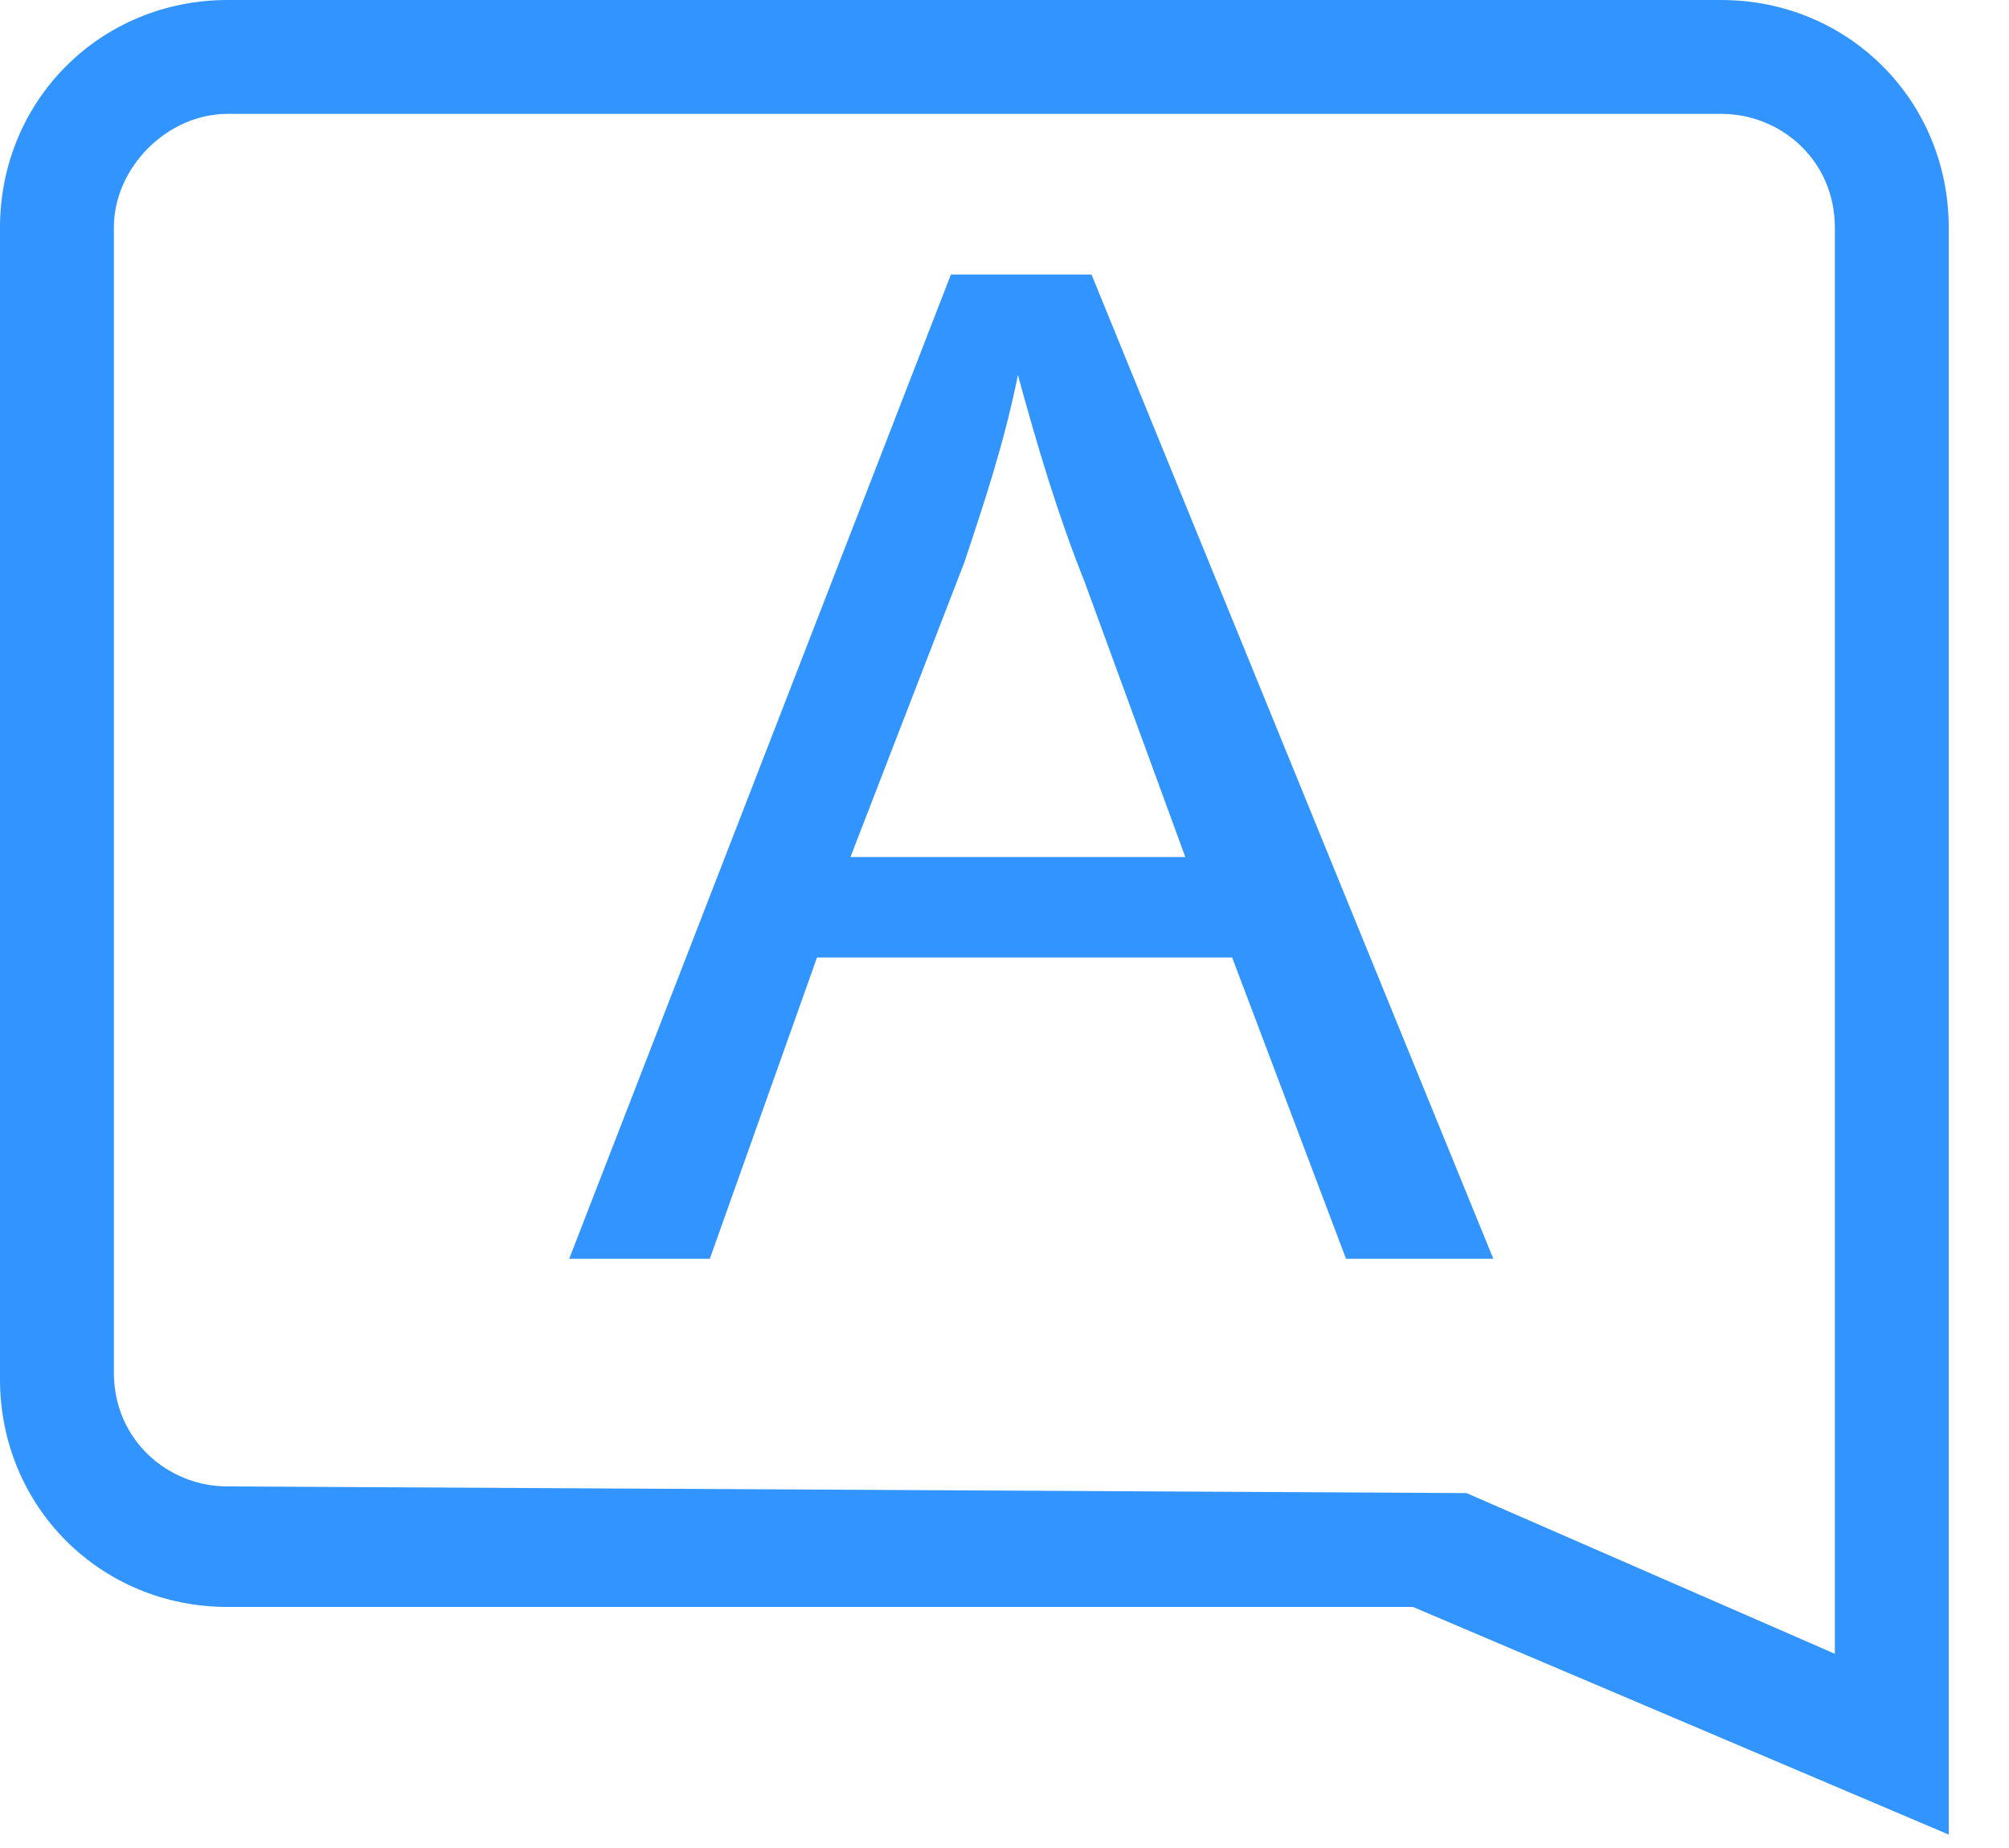
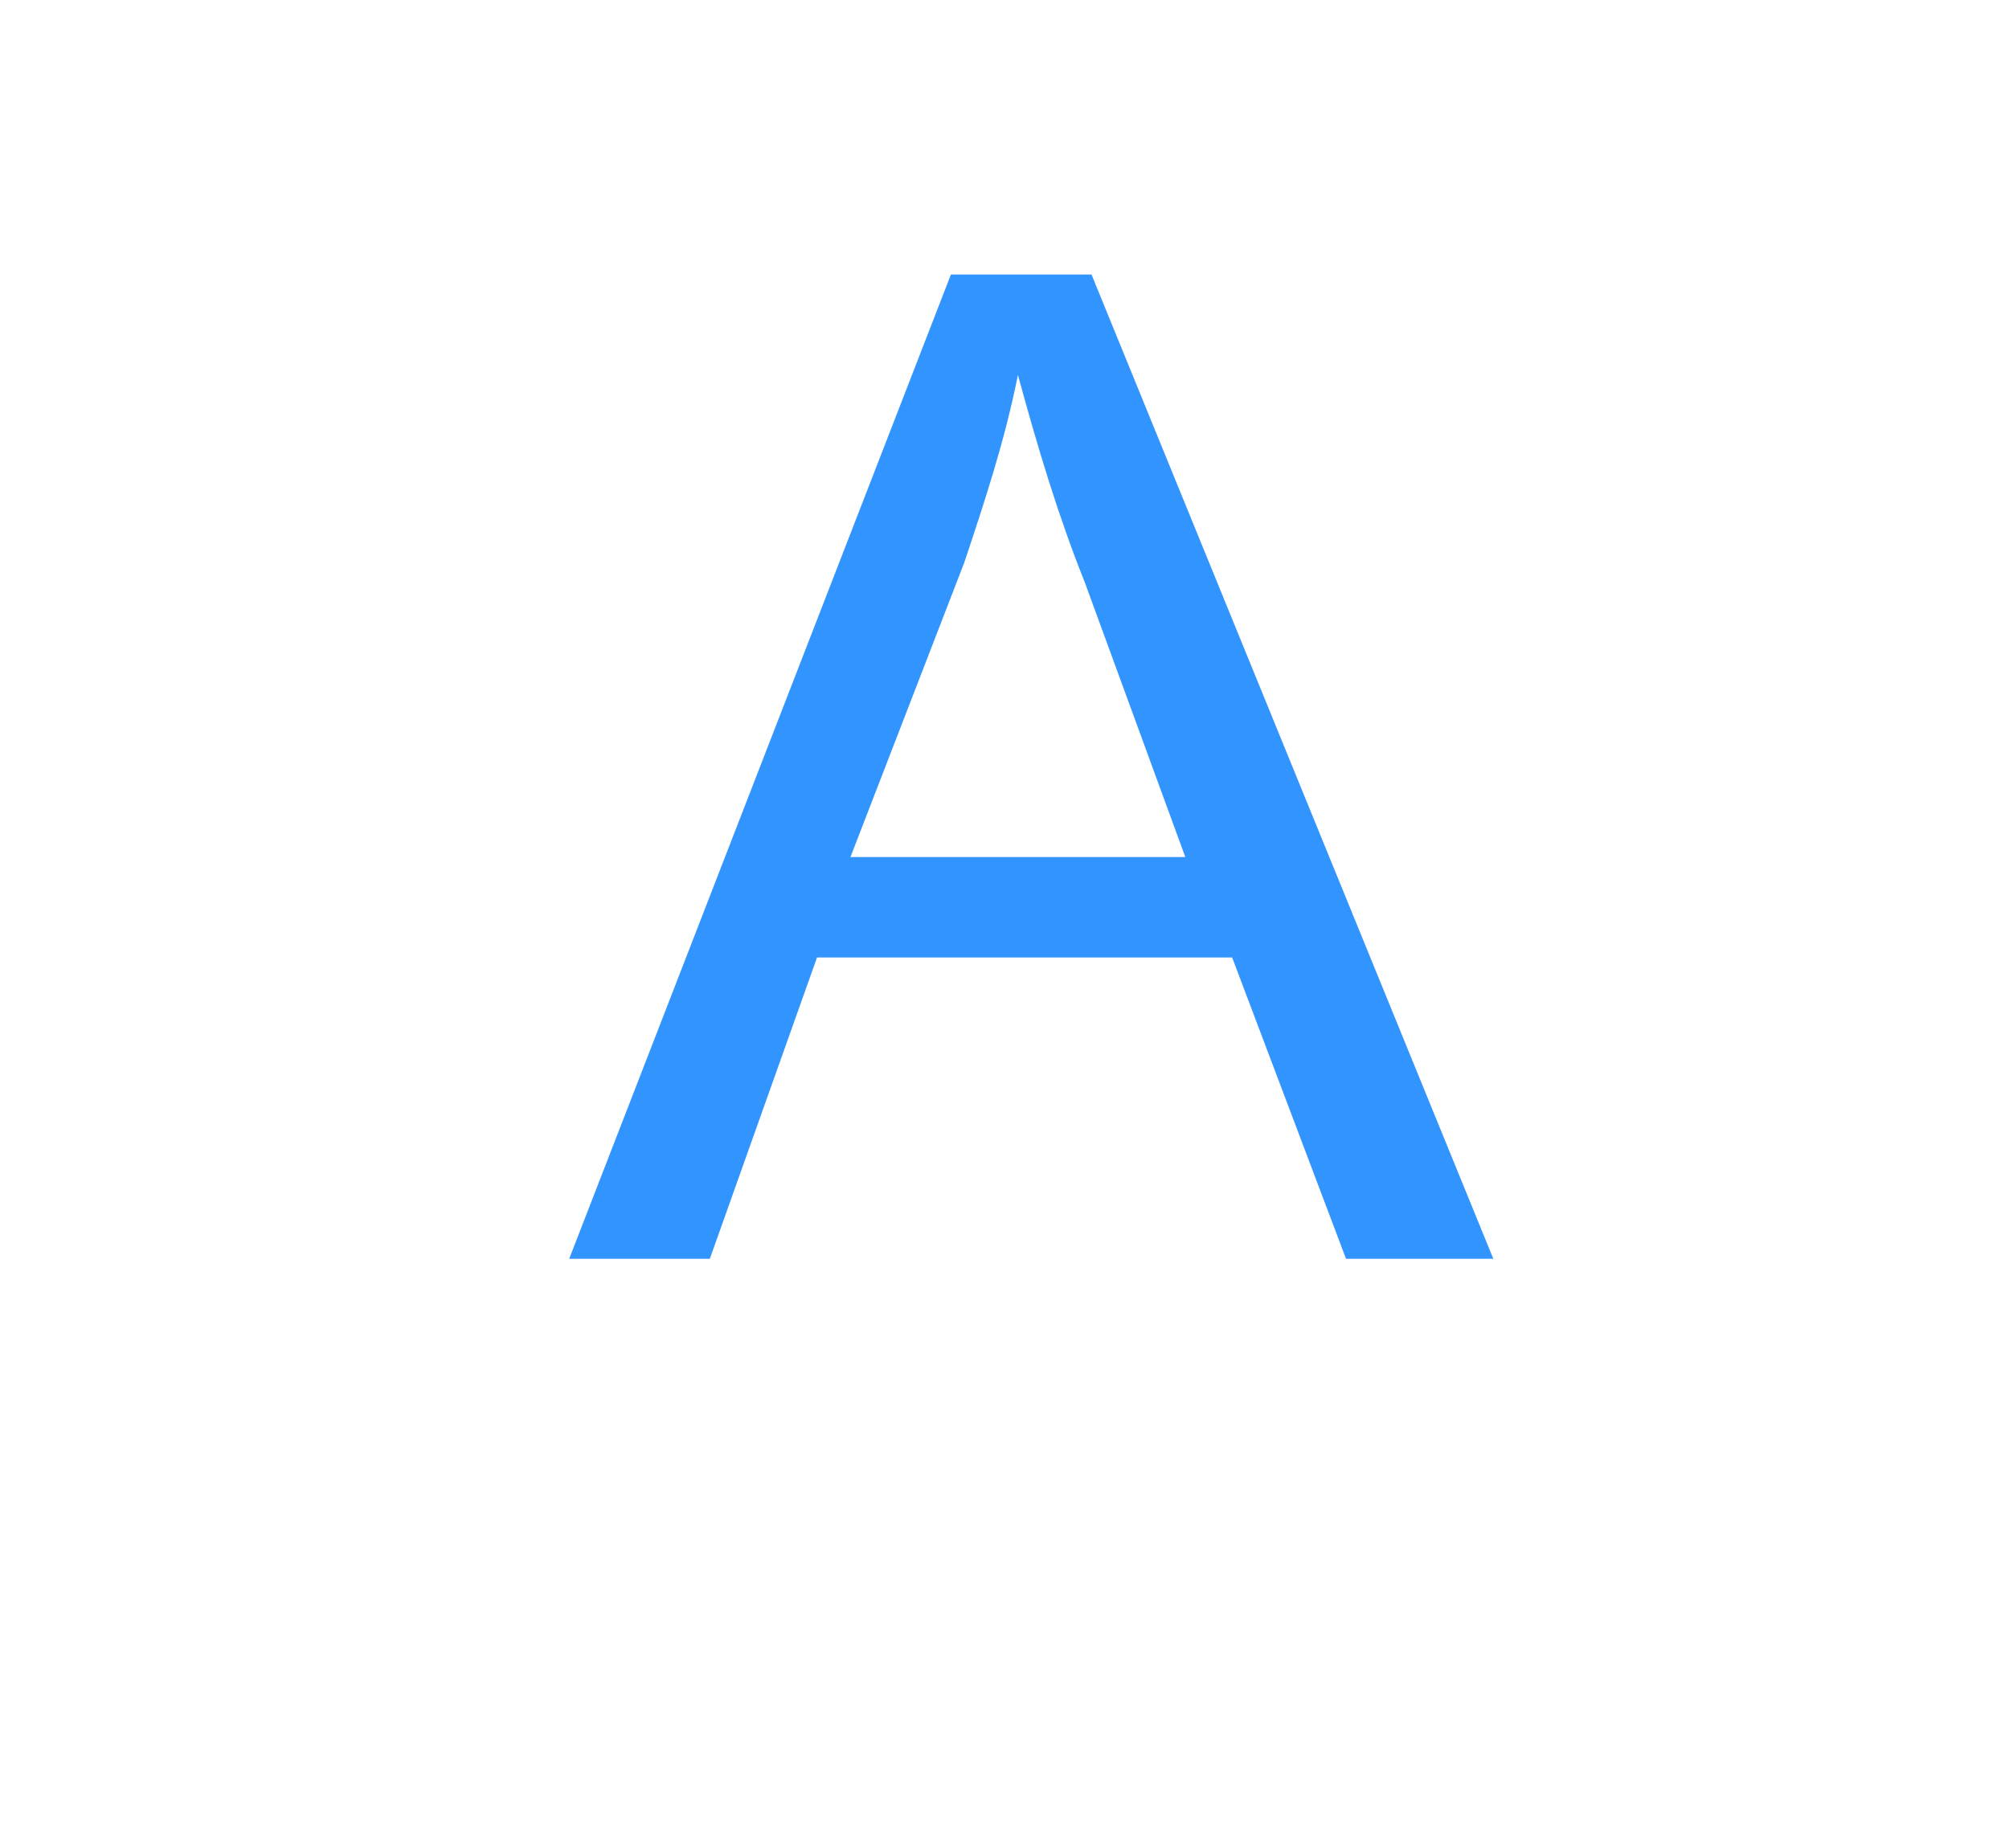
<svg xmlns="http://www.w3.org/2000/svg" width="25px" height="23px" viewBox="0 0 25 23" version="1.1">
  <title>编组 6</title>
  <g id="4-联系与支持" stroke="none" stroke-width="1" fill="none" fill-rule="evenodd">
    <g id="媒体中心-联系我们" transform="translate(-619, -1248)" fill="#3295FF" fill-rule="nonzero">
      <g id="Group" transform="translate(243, 594)">
        <g id="编组-3" transform="translate(360, 503)">
          <g id="编组-6" transform="translate(16, 151)">
-             <path d="M24.25,22.833 L17.583,20 L2.833,20 C1.25,20 3.55271368e-15,18.75 3.55271368e-15,17.167 L3.55271368e-15,2.833 C3.55271368e-15,1.25 1.25,-3.51718654e-13 2.833,-3.51718654e-13 L21.417,-3.51718654e-13 C23,-3.51718654e-13 24.25,1.25 24.25,2.833 L24.25,22.833 Z M2.833,1.417 C2.083,1.417 1.417,2.083 1.417,2.833 L1.417,17.083 C1.417,17.917 2.083,18.5 2.833,18.5 L18.25,18.583 L22.833,20.583 L22.833,2.833 C22.833,2 22.167,1.417 21.417,1.417 L2.833,1.417 Z" id="形状" />
            <path d="M7.083,15.667 L11.833,3.417 L13.583,3.417 L18.583,15.667 L16.75,15.667 L15.333,11.917 L10.167,11.917 L8.833,15.667 L7.083,15.667 L7.083,15.667 Z M10.583,10.667 L14.75,10.667 L13.5,7.25 C13.167,6.417 12.917,5.583 12.667,4.667 C12.5,5.5 12.25,6.25 12,7 L10.583,10.667 L10.583,10.667 Z" id="形状" />
          </g>
        </g>
      </g>
    </g>
  </g>
</svg>